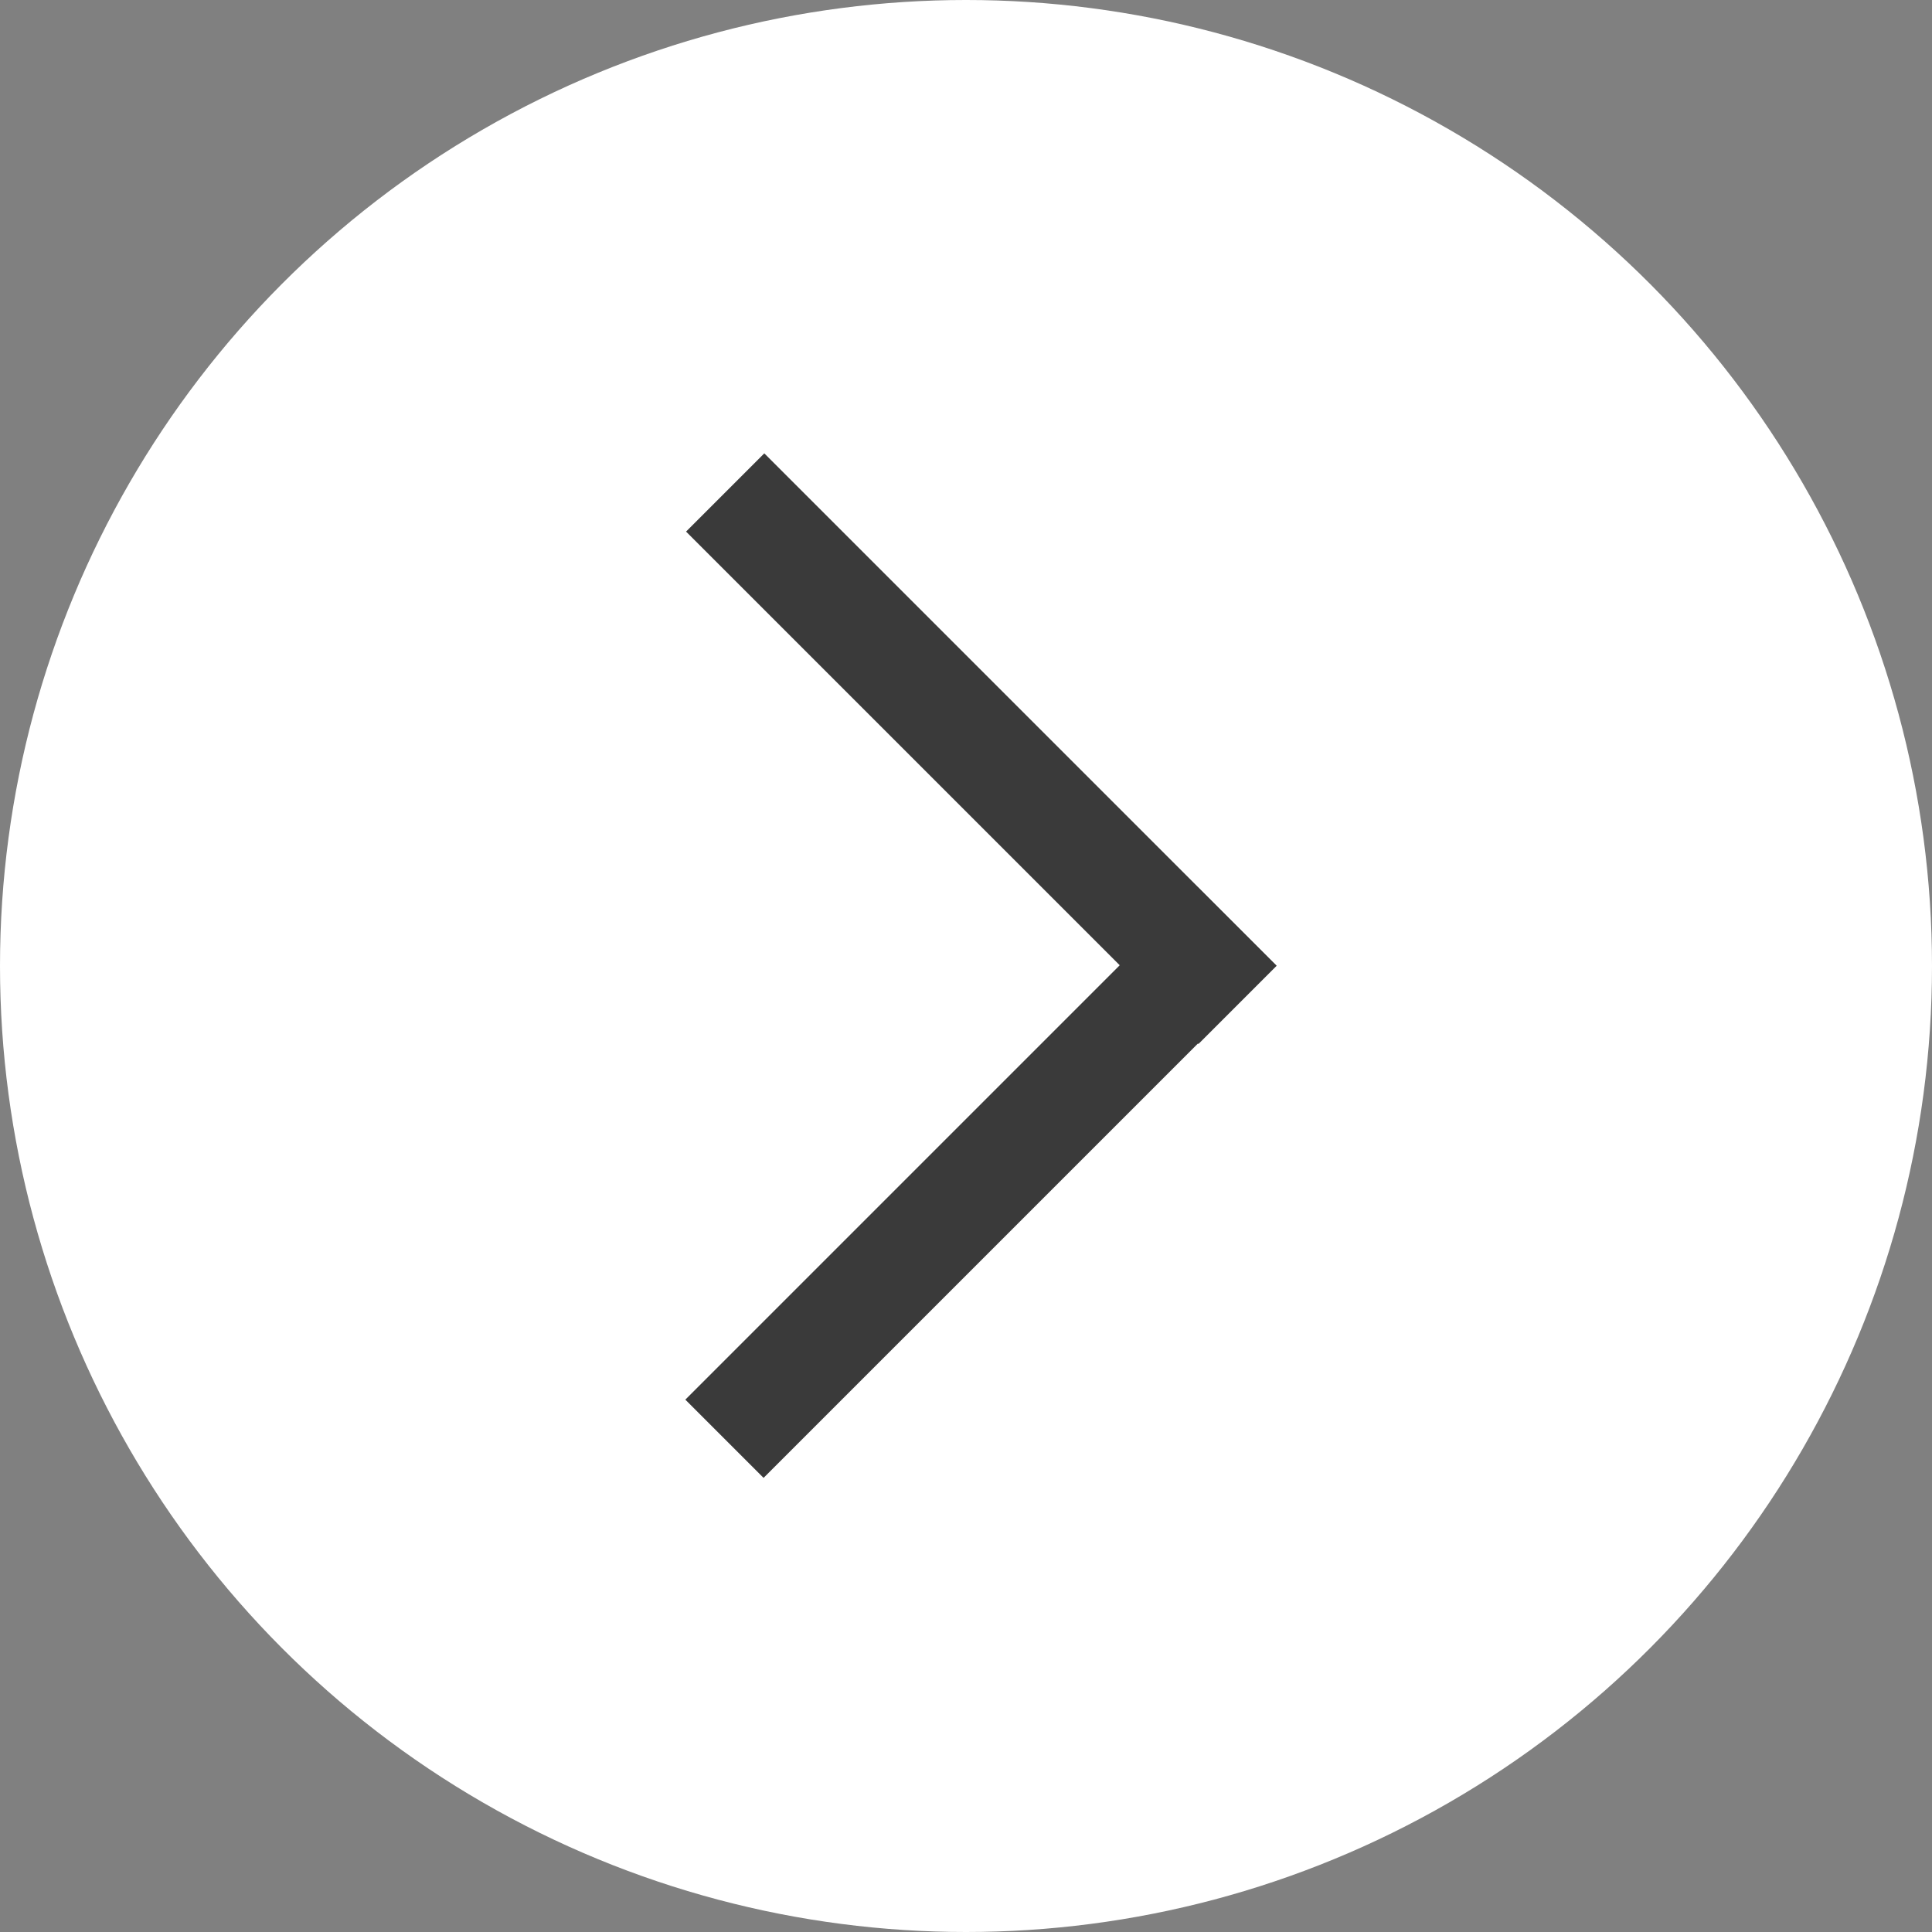
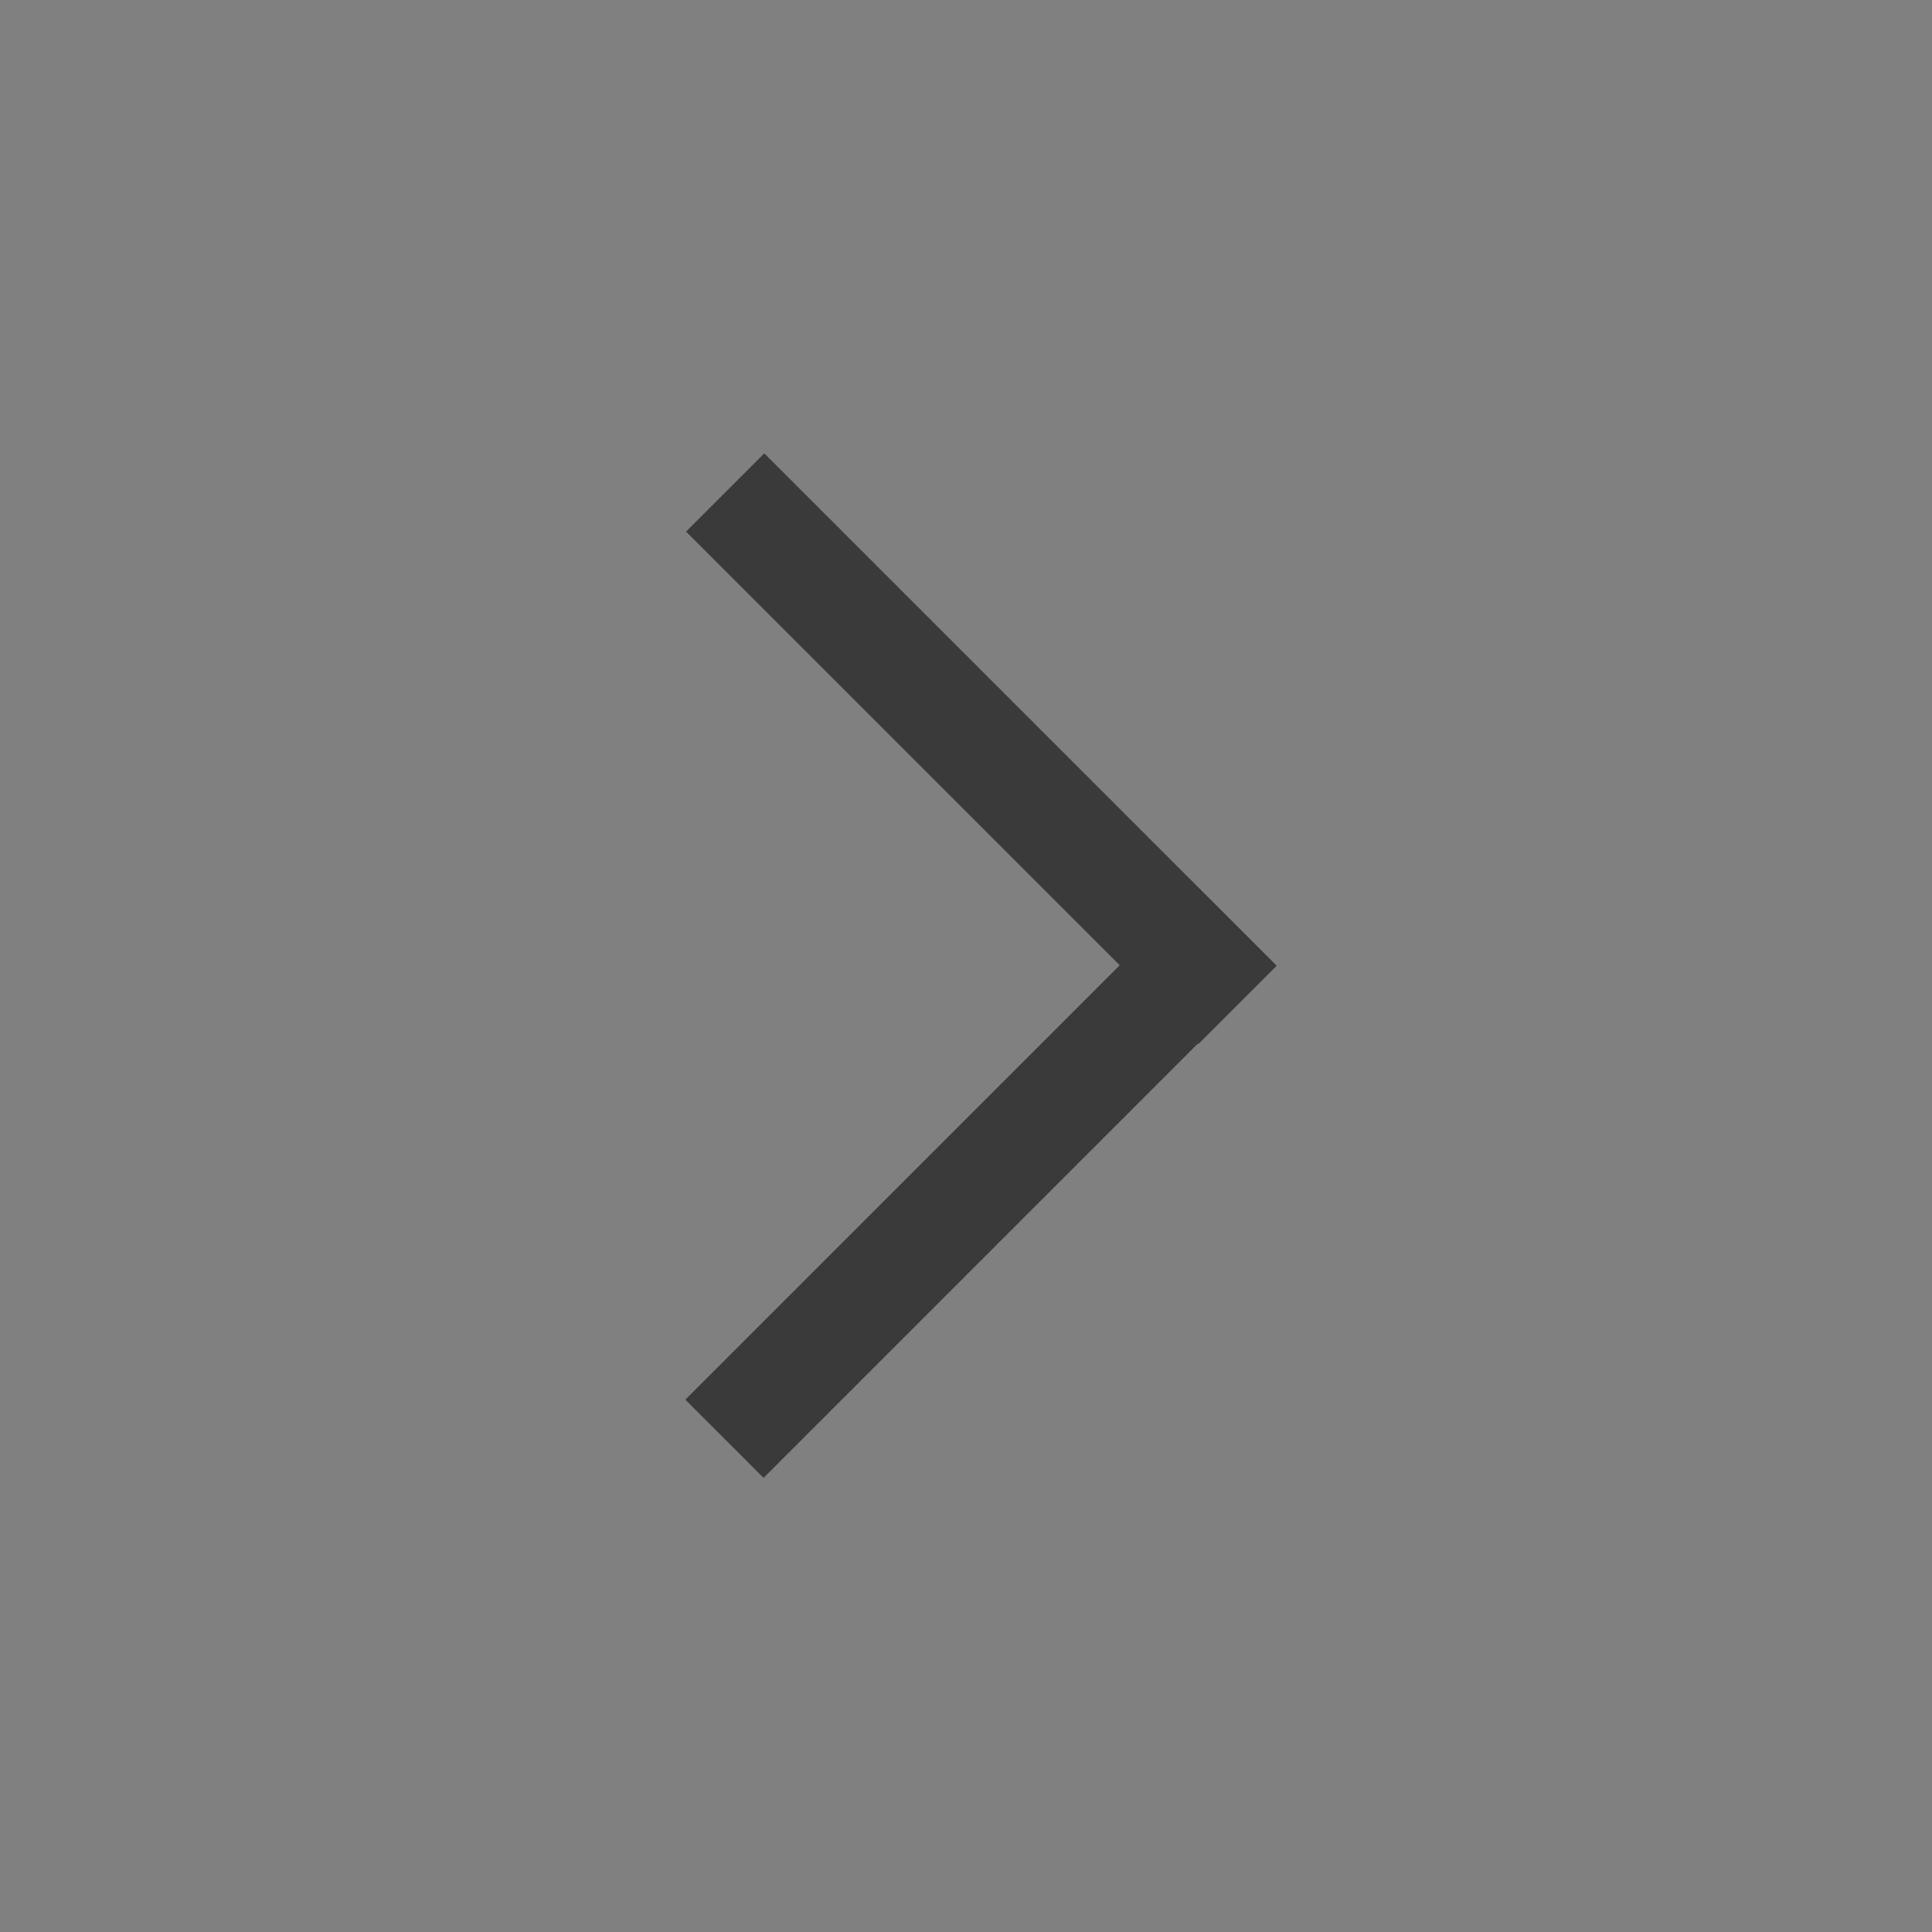
<svg xmlns="http://www.w3.org/2000/svg" version="1.1" id="Layer_1" x="0px" y="0px" viewBox="0 0 213 213" style="enable-background:new 0 0 213 213;" xml:space="preserve">
  <rect x="0" y="0" width="213" height="213" fill="#808080" stroke="none" />
  <style type="text/css"> .st0{fill:#FFFFFF;} .st1{fill:#3A3A3A;} </style>
  <g>
-     <circle class="st0" cx="106.5" cy="106.5" r="106.5" />
    <g>
      <rect x="102.1" y="42.6" transform="matrix(0.707 -0.707 0.707 0.707 -26.666 100.674)" class="st1" width="12.2" height="79.9" />
      <rect x="68.2" y="124.3" transform="matrix(0.707 -0.707 0.707 0.707 -60.541 114.645)" class="st1" width="79.9" height="12.2" />
    </g>
  </g>
</svg>